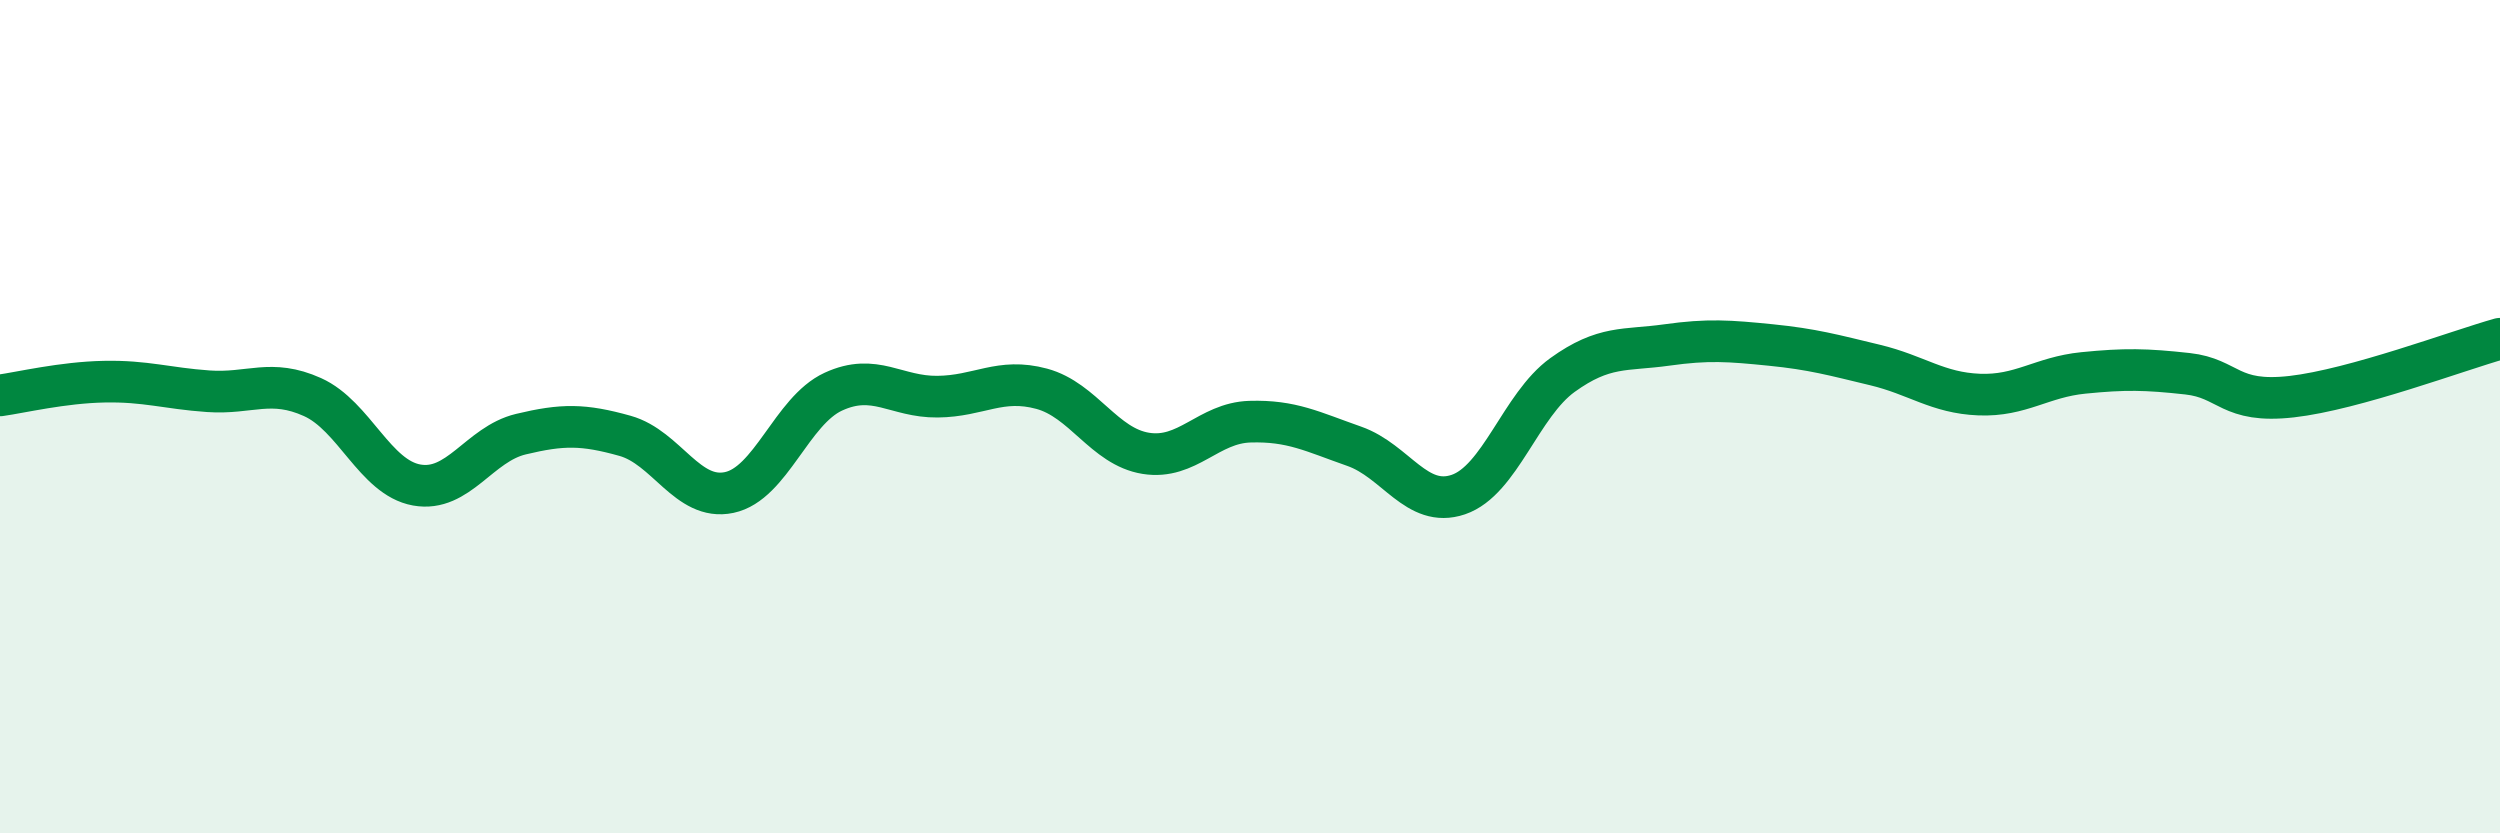
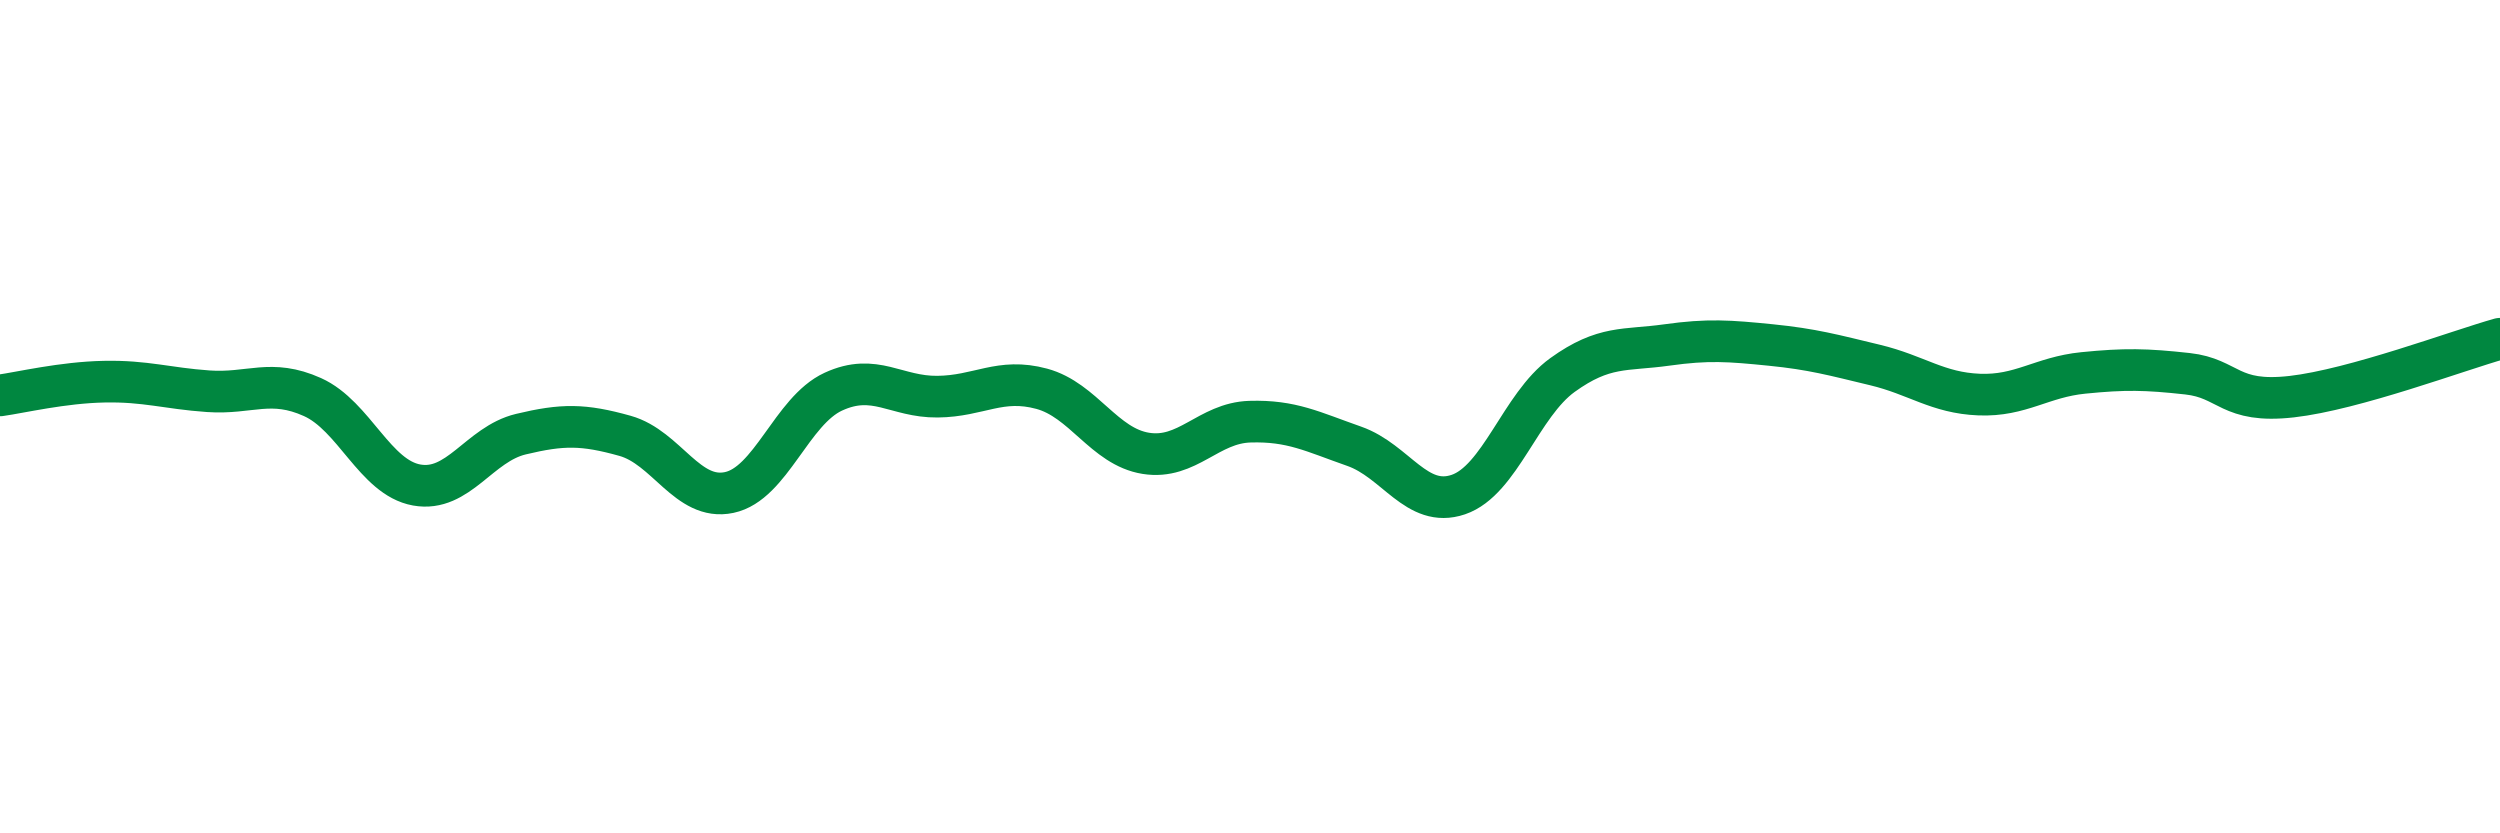
<svg xmlns="http://www.w3.org/2000/svg" width="60" height="20" viewBox="0 0 60 20">
-   <path d="M 0,9.49 C 0.5,9.42 1.5,9.18 2.5,9.16 C 3.5,9.14 4,9.32 5,9.39 C 6,9.46 6.5,9.08 7.5,9.53 C 8.5,9.98 9,11.46 10,11.64 C 11,11.82 11.5,10.66 12.5,10.42 C 13.5,10.18 14,10.18 15,10.46 C 16,10.74 16.5,12.03 17.5,11.82 C 18.5,11.61 19,9.86 20,9.4 C 21,8.94 21.5,9.53 22.5,9.52 C 23.5,9.51 24,9.06 25,9.33 C 26,9.6 26.5,10.72 27.5,10.88 C 28.5,11.04 29,10.15 30,10.12 C 31,10.09 31.5,10.36 32.5,10.71 C 33.5,11.06 34,12.21 35,11.87 C 36,11.53 36.5,9.72 37.5,9 C 38.5,8.28 39,8.42 40,8.28 C 41,8.14 41.5,8.18 42.5,8.28 C 43.5,8.38 44,8.52 45,8.76 C 46,9 46.5,9.43 47.5,9.47 C 48.5,9.51 49,9.05 50,8.95 C 51,8.85 51.5,8.86 52.5,8.97 C 53.5,9.08 53.5,9.69 55,9.52 C 56.5,9.35 59,8.41 60,8.13L60 20L0 20Z" fill="#008740" opacity="0.1" stroke-linecap="round" stroke-linejoin="round" />
  <path d="M 0,9.49 C 0.5,9.42 1.5,9.18 2.5,9.16 C 3.5,9.14 4,9.32 5,9.39 C 6,9.46 6.5,9.08 7.5,9.53 C 8.5,9.98 9,11.46 10,11.64 C 11,11.82 11.5,10.66 12.5,10.42 C 13.5,10.18 14,10.18 15,10.46 C 16,10.74 16.5,12.03 17.5,11.82 C 18.5,11.61 19,9.86 20,9.4 C 21,8.94 21.5,9.53 22.5,9.52 C 23.5,9.51 24,9.06 25,9.33 C 26,9.6 26.5,10.72 27.5,10.88 C 28.5,11.04 29,10.15 30,10.12 C 31,10.09 31.5,10.36 32.5,10.71 C 33.5,11.06 34,12.21 35,11.87 C 36,11.53 36.5,9.72 37.5,9 C 38.5,8.28 39,8.42 40,8.28 C 41,8.14 41.5,8.18 42.5,8.28 C 43.5,8.38 44,8.52 45,8.76 C 46,9 46.5,9.43 47.5,9.47 C 48.5,9.51 49,9.05 50,8.95 C 51,8.85 51.5,8.86 52.5,8.97 C 53.5,9.08 53.5,9.69 55,9.52 C 56.5,9.35 59,8.41 60,8.13" stroke="#008740" stroke-width="1" fill="none" stroke-linecap="round" stroke-linejoin="round" />
</svg>